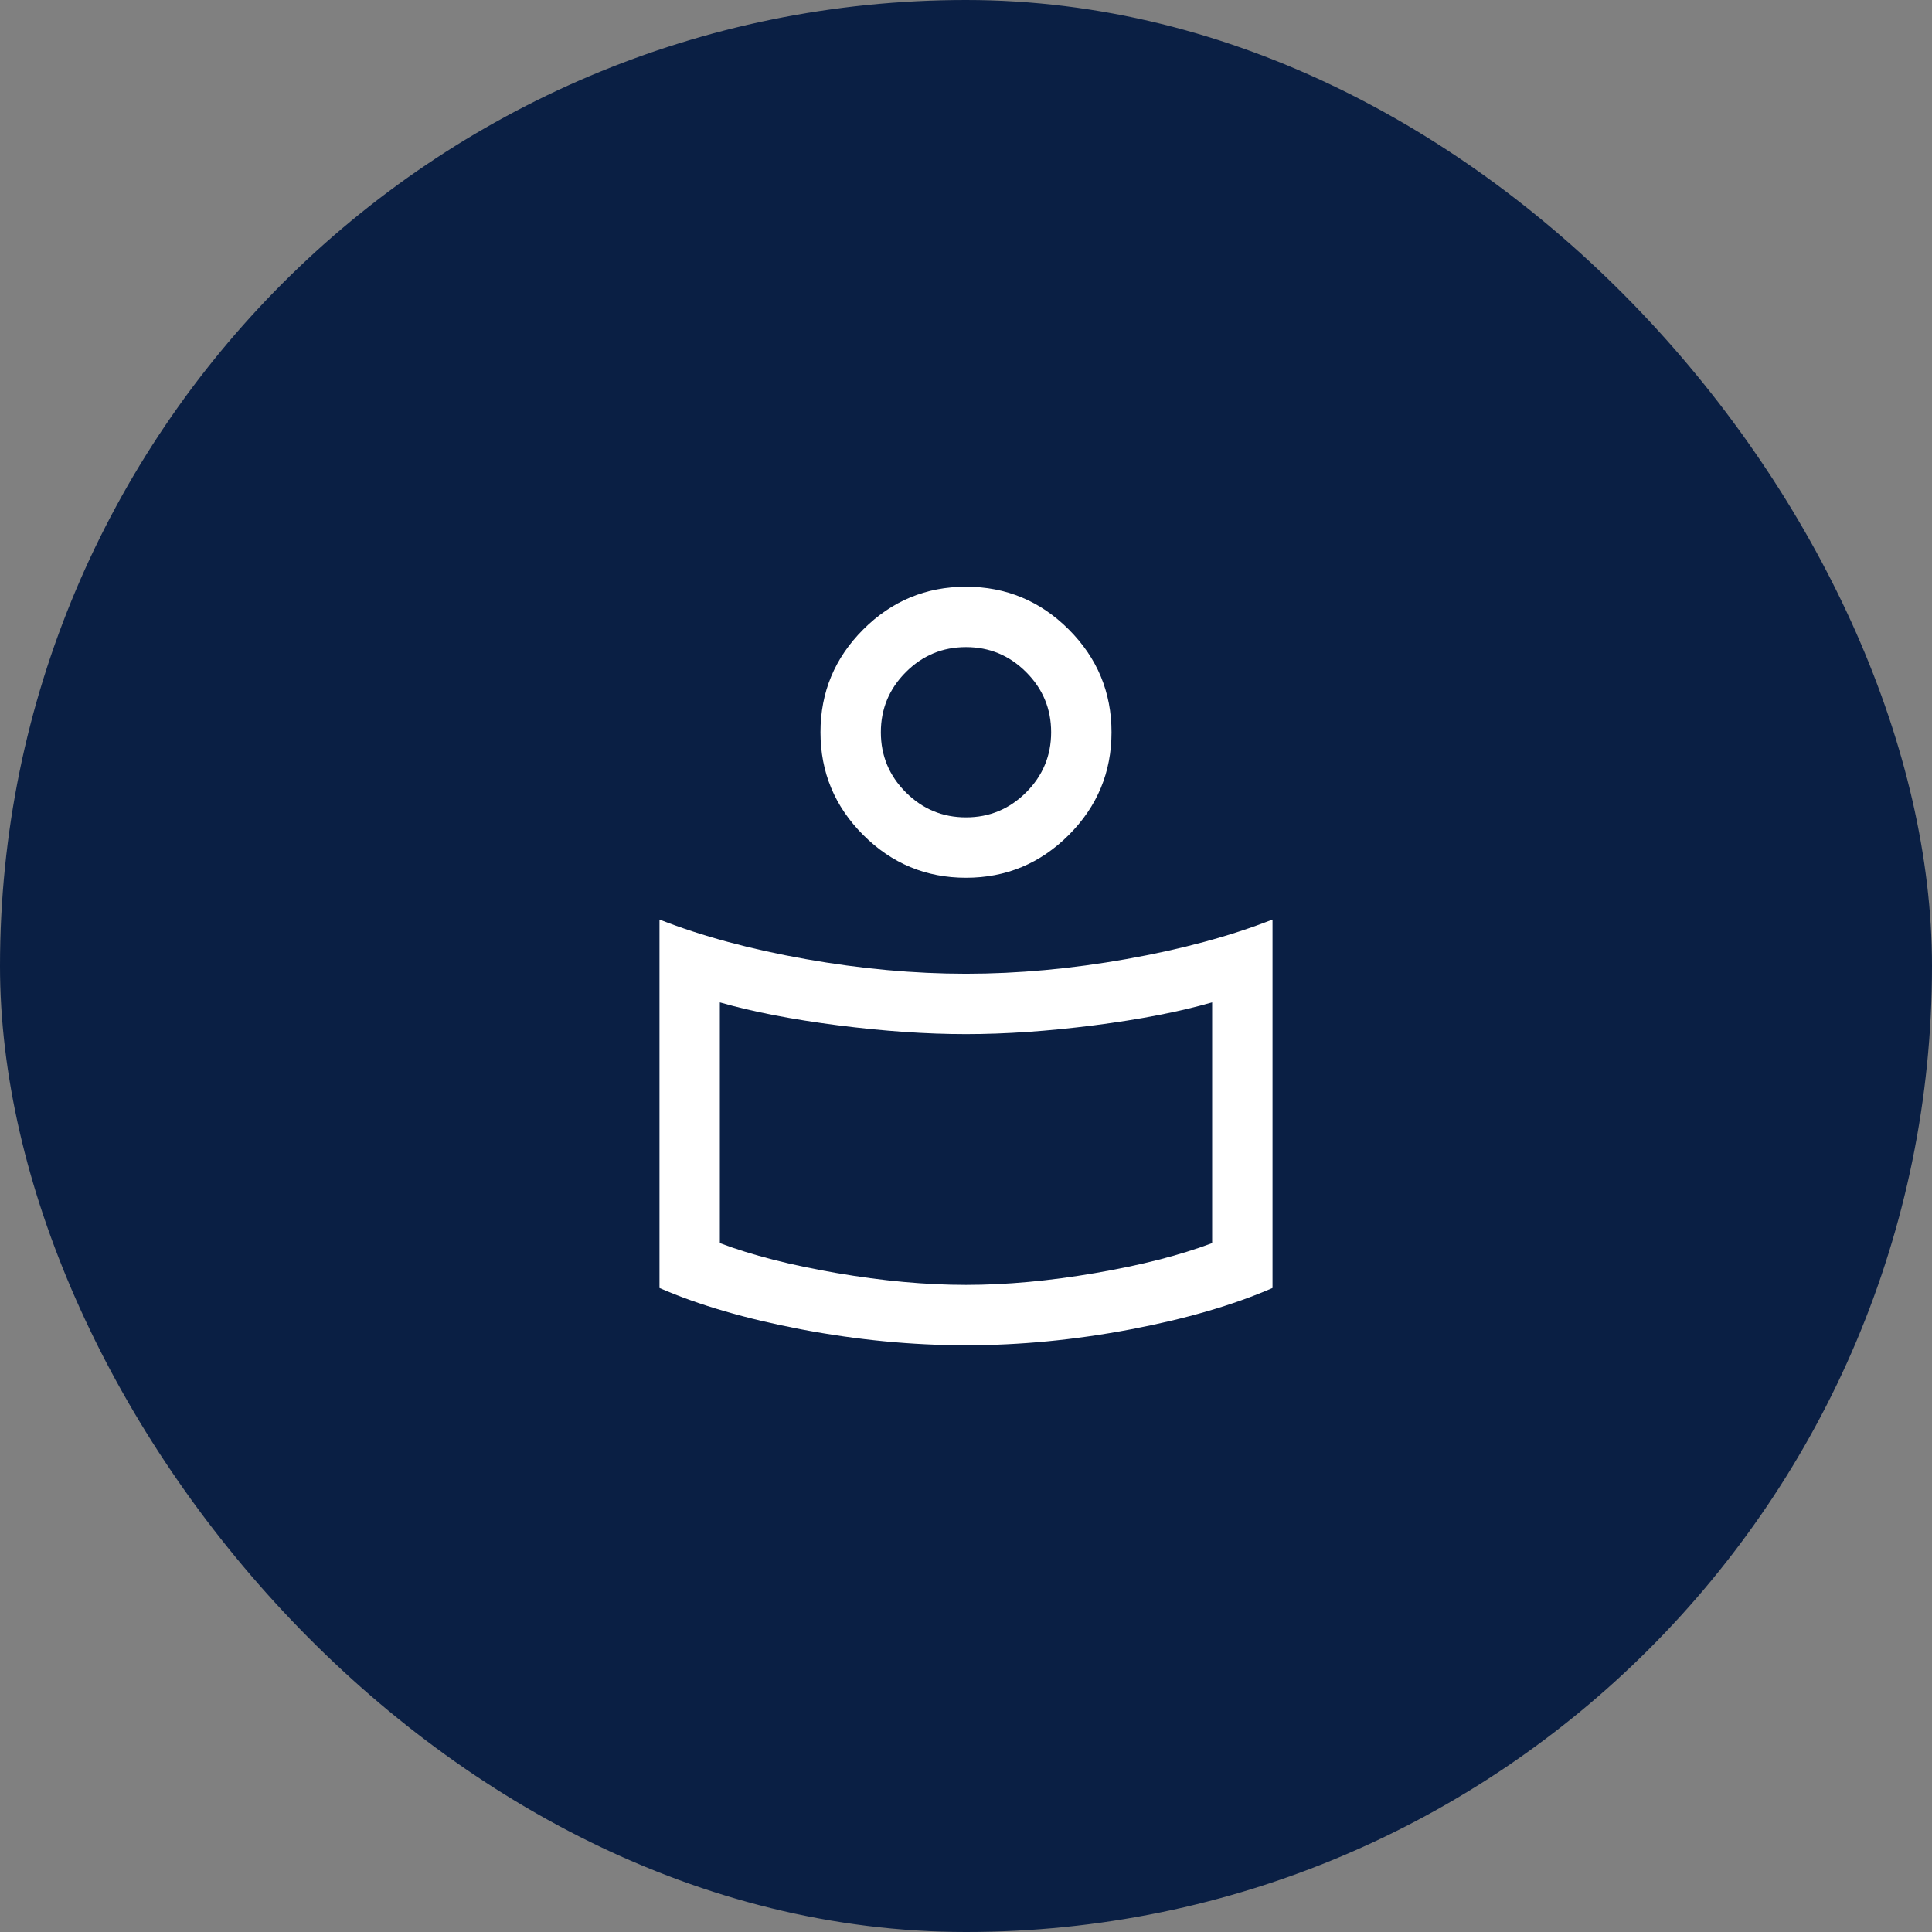
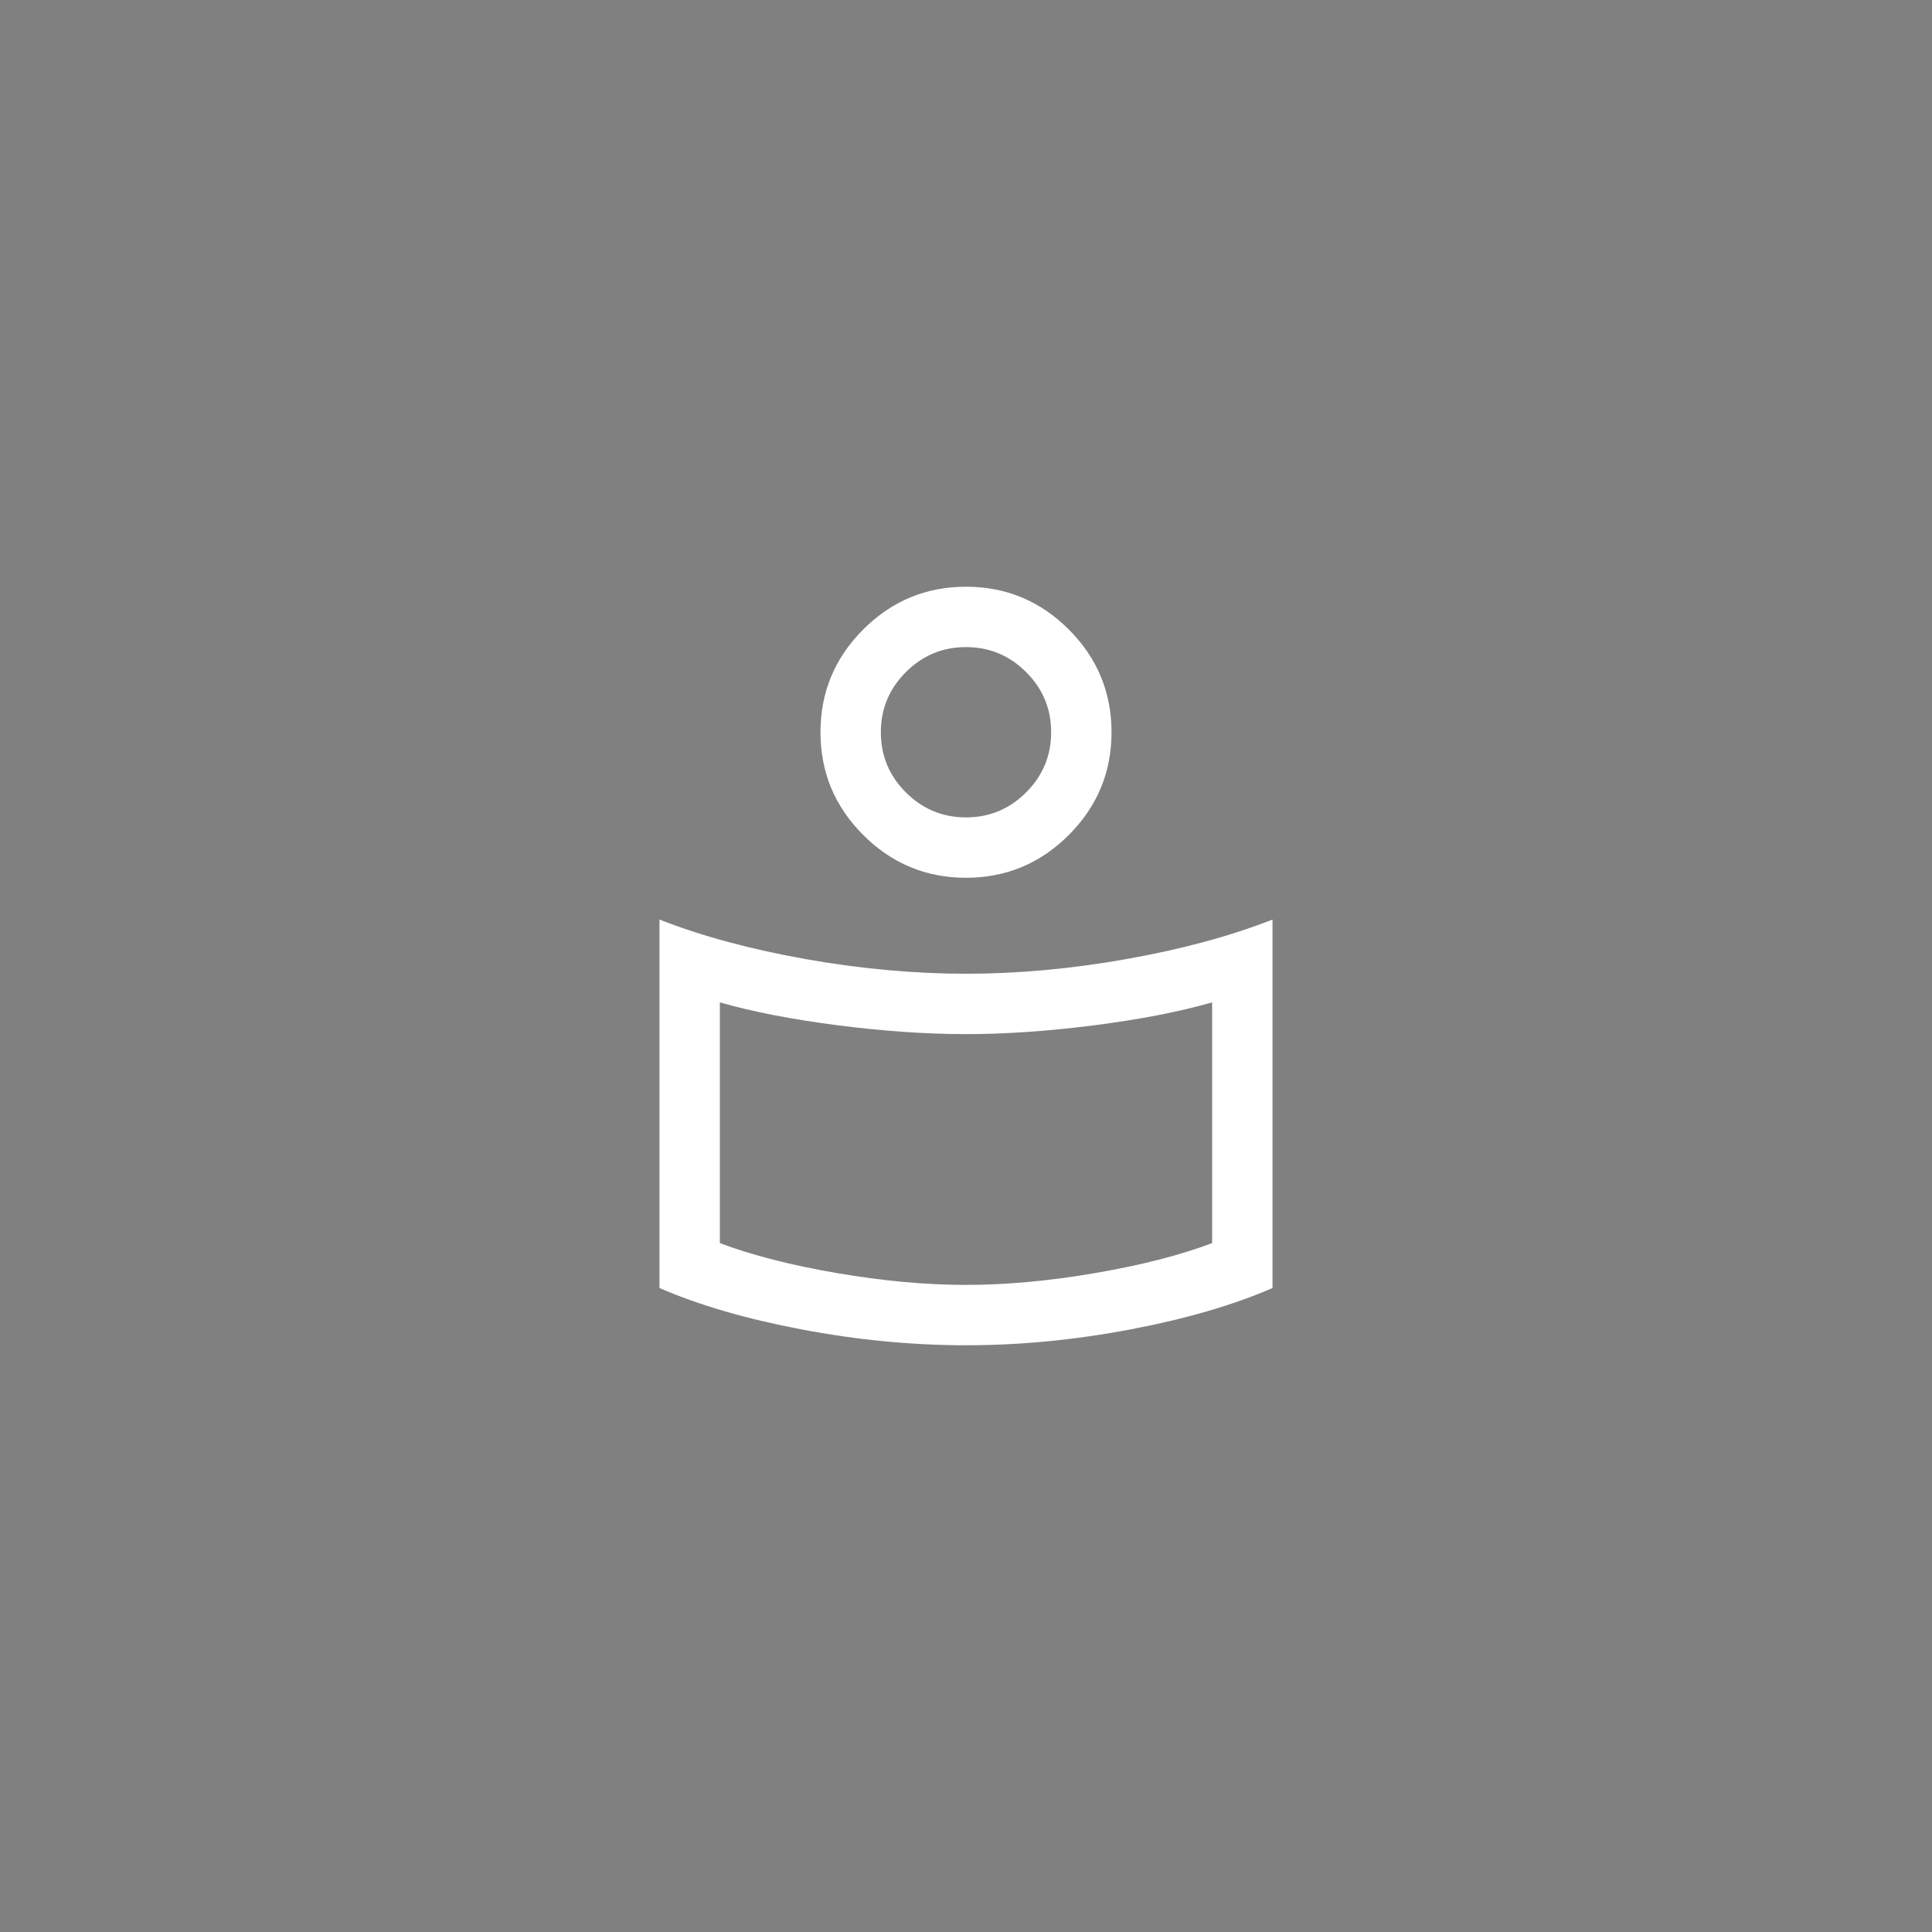
<svg xmlns="http://www.w3.org/2000/svg" width="100" height="100" viewBox="0 0 100 100" fill="none">
  <rect x="0" y="0" width="100" height="100" fill="#808080" stroke="none" />
-   <rect width="100" height="100" rx="50" fill="#0A1F44" />
  <mask id="mask0_162_1668" style="mask-type:alpha" maskUnits="userSpaceOnUse" x="25" y="25" width="50" height="50">
    <rect x="25" y="25" width="50" height="50" fill="#D9D9D9" />
  </mask>
  <g mask="url(#mask0_162_1668)">
    <path d="M50 50.401C52.679 50.401 55.446 50.148 58.301 49.642C61.156 49.135 63.678 48.454 65.865 47.596V66.667C63.835 67.551 61.381 68.266 58.501 68.812C55.622 69.358 52.788 69.631 50 69.631C47.211 69.631 44.377 69.358 41.498 68.812C38.619 68.266 36.165 67.551 34.135 66.667V47.596C36.322 48.454 38.844 49.135 41.699 49.642C44.554 50.148 47.321 50.401 50 50.401ZM62.74 64.343V51.883C61.044 52.369 59.009 52.764 56.634 53.069C54.26 53.373 52.048 53.526 50 53.526C47.951 53.526 45.74 53.373 43.365 53.069C40.991 52.764 38.955 52.369 37.259 51.883V64.343C38.916 64.968 40.932 65.485 43.309 65.893C45.686 66.302 47.916 66.506 50 66.506C52.083 66.506 54.313 66.302 56.691 65.893C59.068 65.485 61.084 64.968 62.74 64.343ZM50 30.369C52.071 30.369 53.844 31.106 55.319 32.581C56.794 34.056 57.532 35.829 57.532 37.901C57.532 39.972 56.794 41.745 55.319 43.22C53.844 44.695 52.071 45.433 50 45.433C47.929 45.433 46.156 44.695 44.681 43.22C43.206 41.745 42.468 39.972 42.468 37.901C42.468 35.829 43.206 34.056 44.681 32.581C46.156 31.106 47.929 30.369 50 30.369ZM50 42.308C51.212 42.308 52.25 41.876 53.113 41.013C53.976 40.15 54.407 39.112 54.407 37.9C54.407 36.688 53.976 35.65 53.112 34.788C52.249 33.925 51.212 33.494 49.999 33.494C48.787 33.494 47.75 33.925 46.887 34.789C46.024 35.652 45.593 36.689 45.593 37.902C45.593 39.114 46.024 40.151 46.887 41.014C47.751 41.876 48.788 42.308 50 42.308Z" fill="white" />
  </g>
</svg>